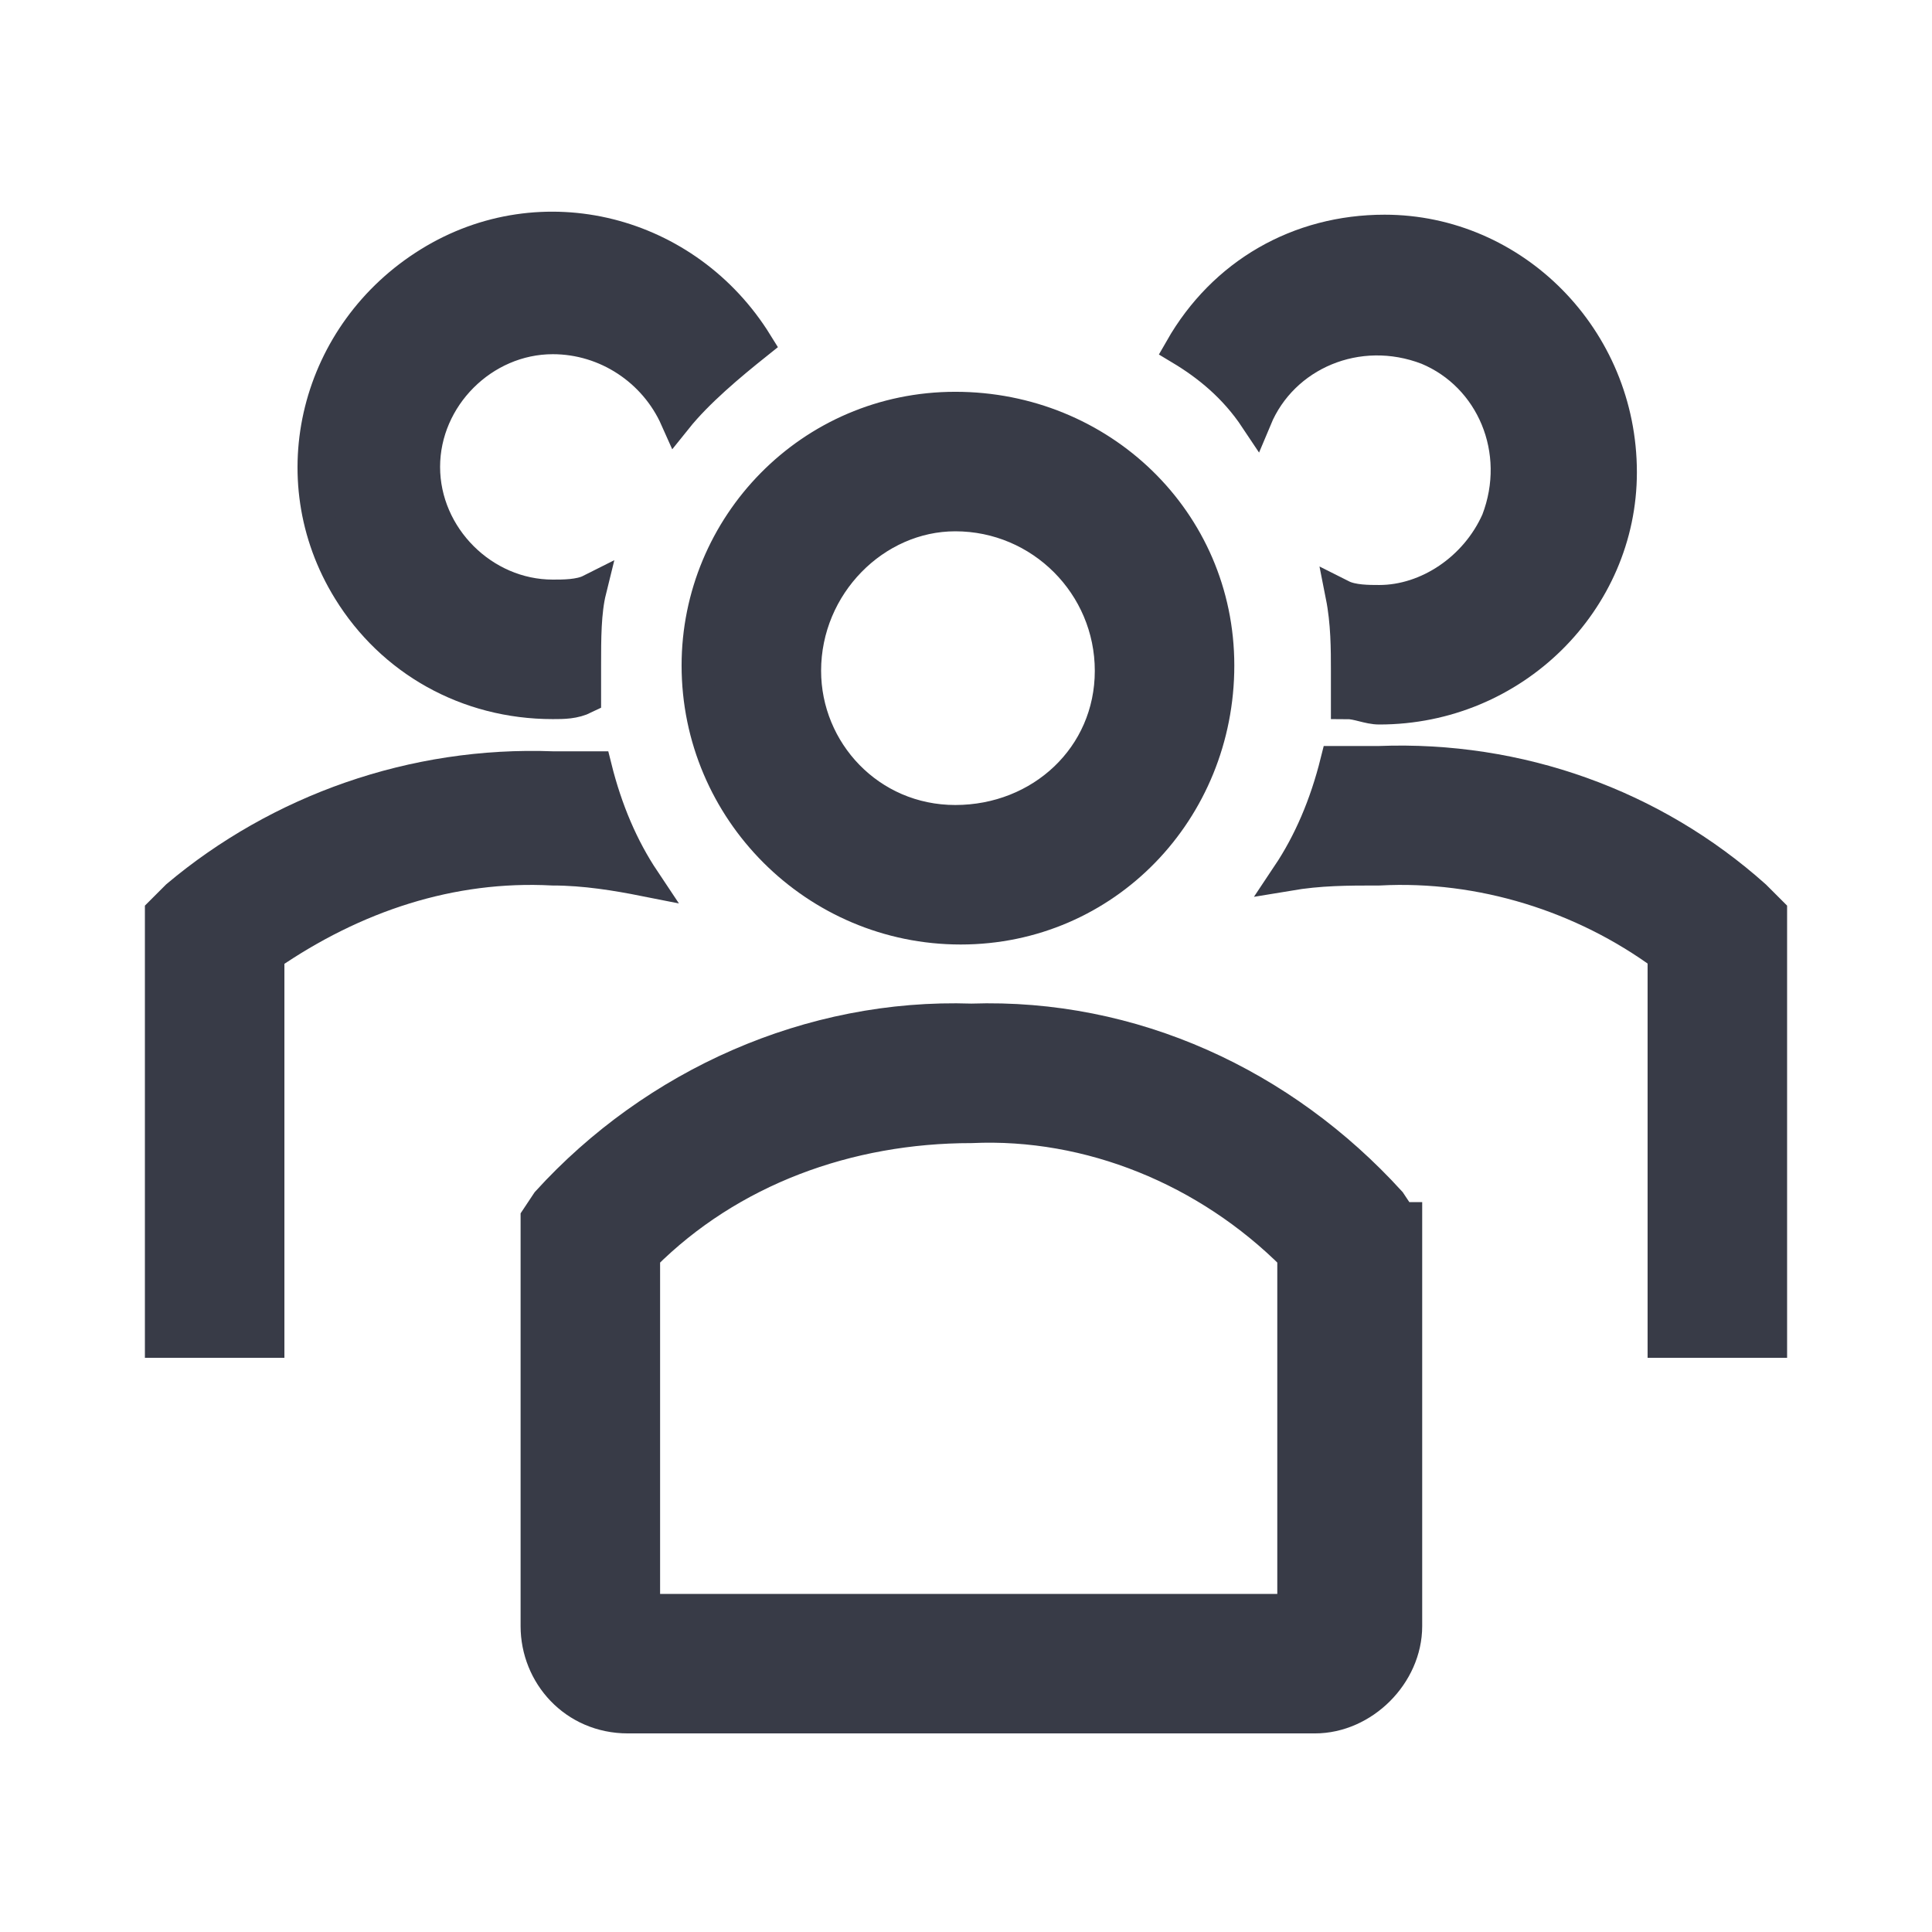
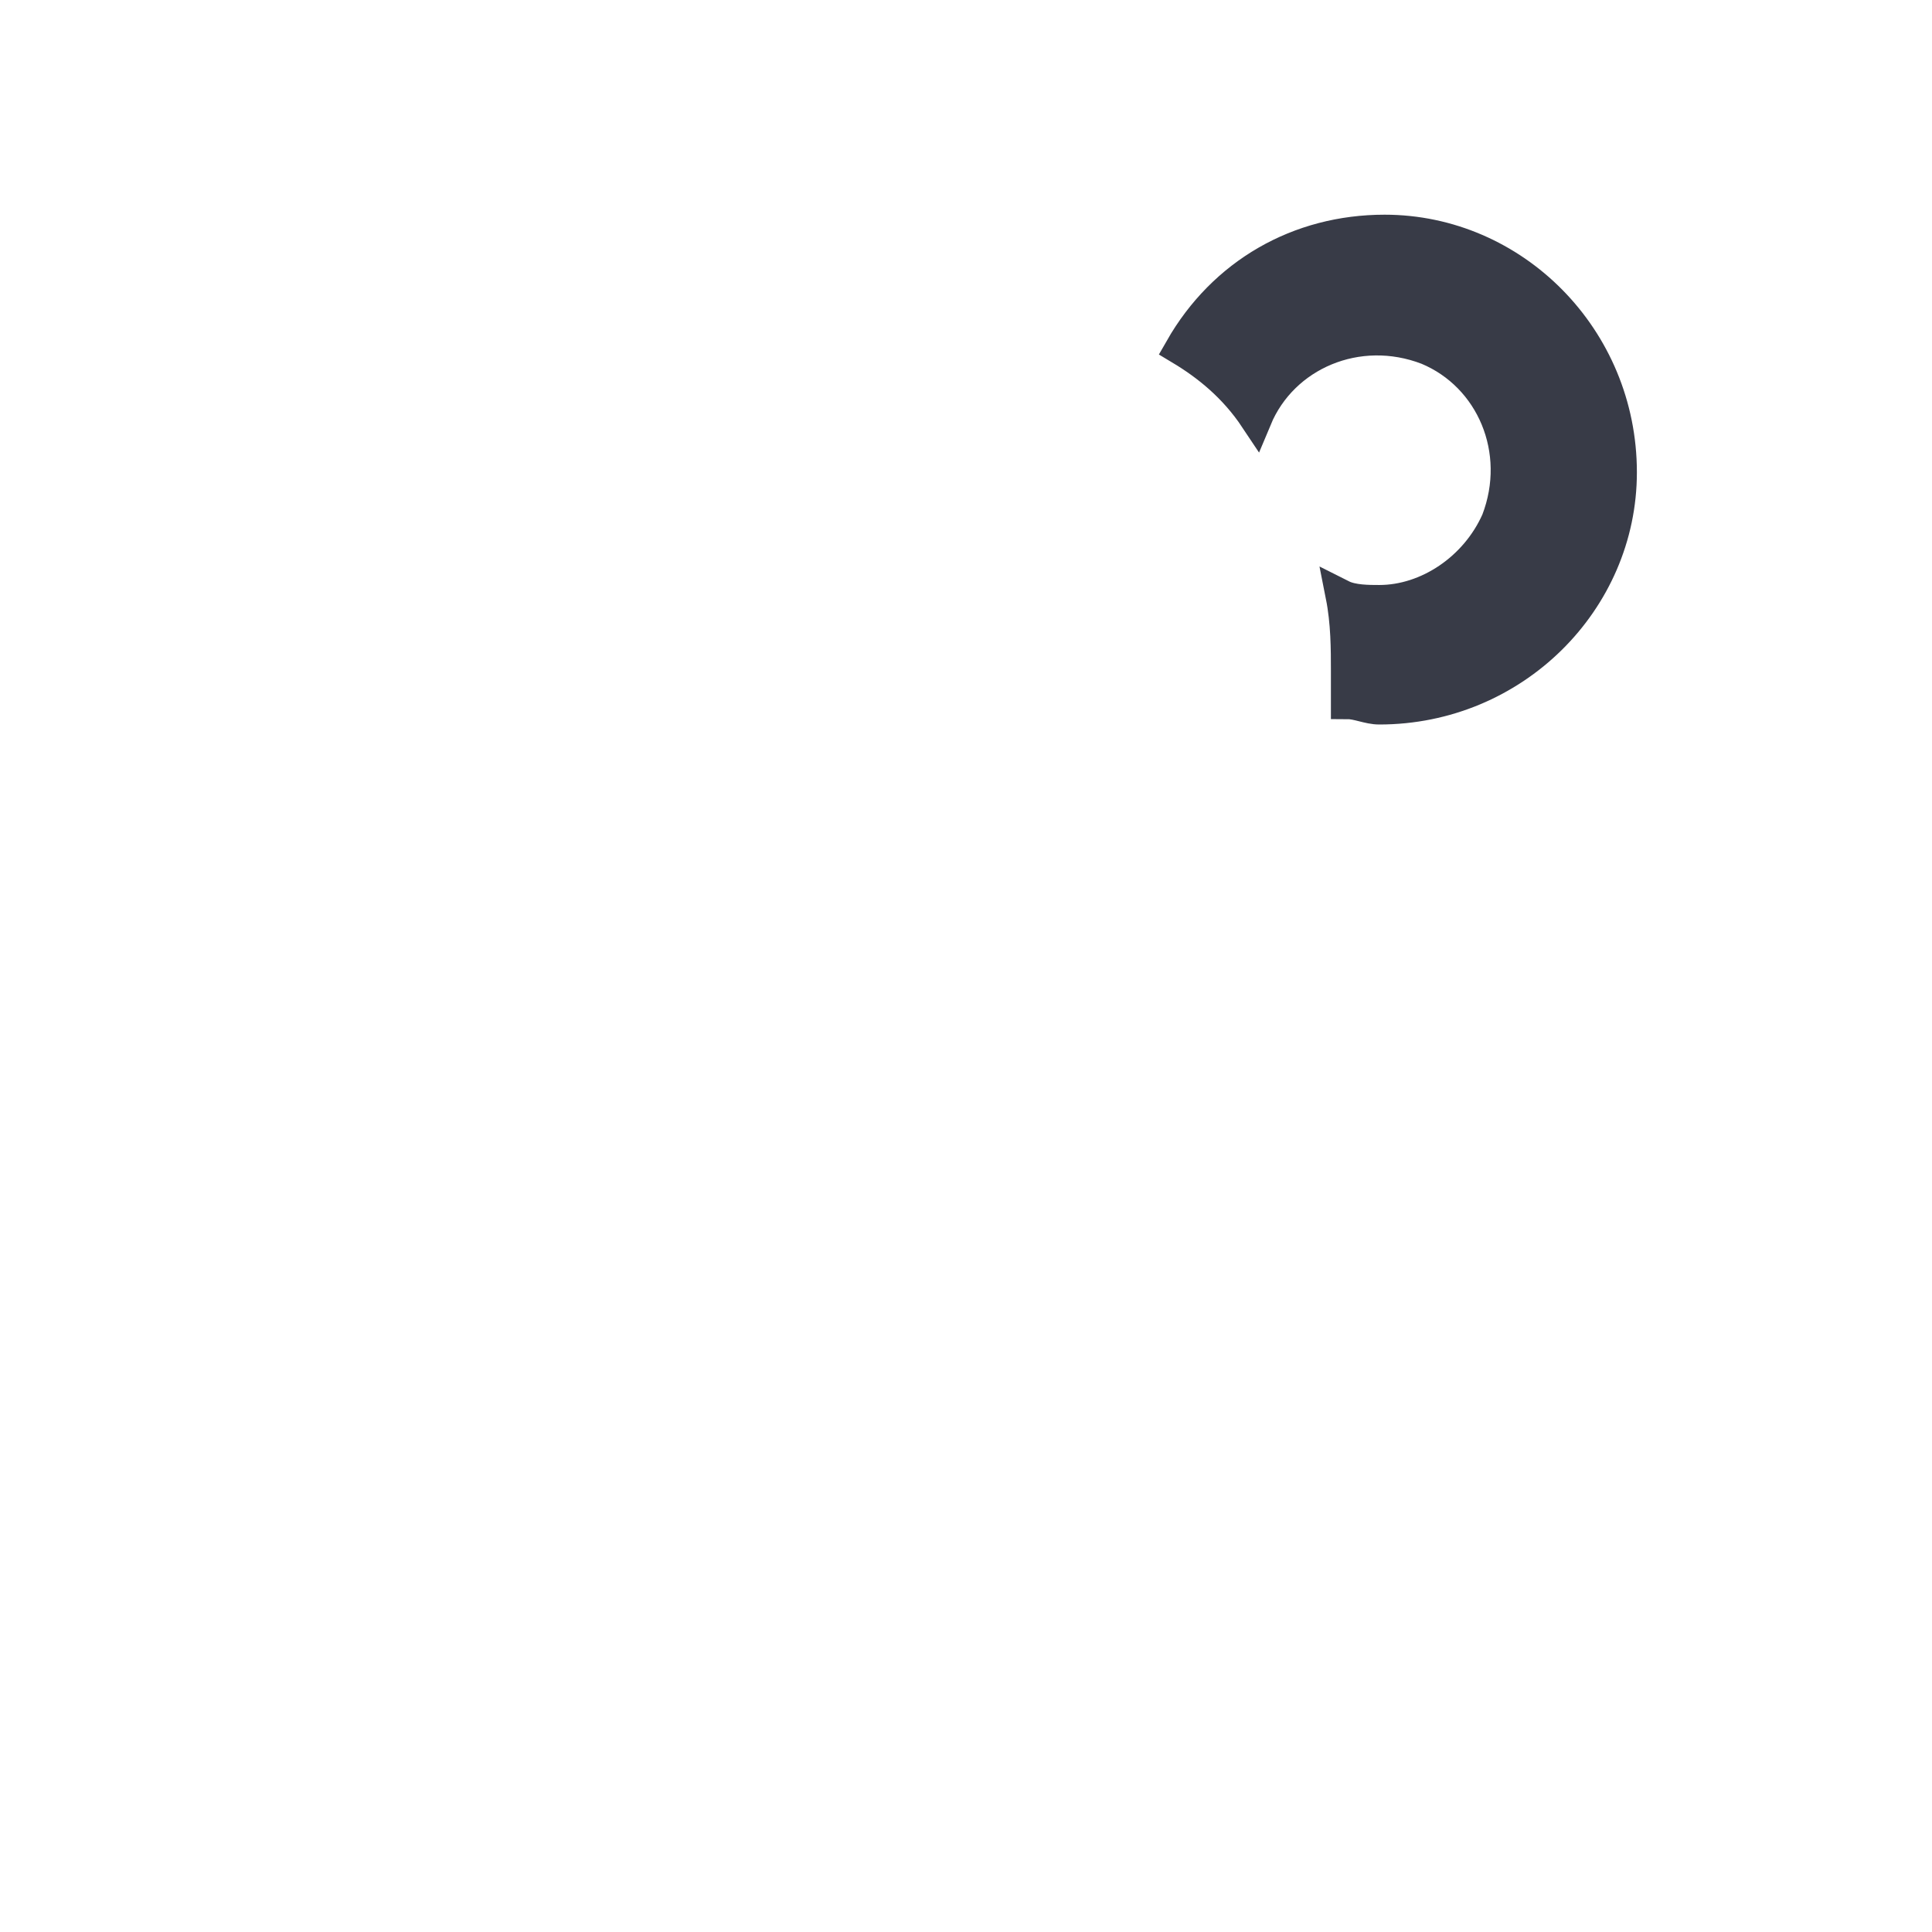
<svg xmlns="http://www.w3.org/2000/svg" width="24" height="24" viewBox="0 0 24 24" fill="none">
-   <path d="M11.934 11.533C13.733 11.533 15.133 10.067 15.133 8.267C15.133 6.467 13.667 5.067 11.867 5.067C10.067 5.067 8.667 6.533 8.667 8.267C8.667 10.067 10.133 11.533 11.934 11.533ZM11.867 6.4C11.934 6.4 11.934 6.4 11.867 6.4C12.934 6.4 13.8 7.267 13.8 8.333C13.8 9.4 12.934 10.2 11.867 10.2C10.8 10.2 10 9.333 10 8.333C10 7.267 10.867 6.4 11.867 6.4Z" fill="#383B47" stroke="#383B47" stroke-width="0.4" />
-   <path d="M21.8 11.133C20.533 10 18.867 9.4 17.133 9.467H16.6C16.467 10 16.267 10.467 16 10.867C16.4 10.8 16.733 10.8 17.133 10.8C18.4 10.733 19.667 11.133 20.667 11.867V16.667H22V11.333L21.8 11.133Z" fill="#383B47" stroke="#383B47" stroke-width="0.4" />
  <path d="M15.6 5.2C15.934 4.4 16.867 4 17.733 4.333C18.534 4.667 18.933 5.6 18.6 6.467C18.334 7.067 17.733 7.467 17.134 7.467C17 7.467 16.8 7.467 16.667 7.4C16.733 7.733 16.733 8.067 16.733 8.333V8.733C16.867 8.733 17 8.8 17.134 8.8C18.8 8.8 20.134 7.467 20.134 5.867C20.134 4.2 18.8 2.867 17.2 2.867C16.134 2.867 15.2 3.4 14.667 4.333C15 4.533 15.334 4.8 15.6 5.2Z" fill="#383B47" stroke="#383B47" stroke-width="0.4" />
-   <path d="M8 10.933C7.733 10.533 7.533 10.067 7.4 9.533H6.867C5.133 9.467 3.467 10.067 2.2 11.133L2 11.333V16.667H3.333V11.867C4.4 11.133 5.6 10.733 6.867 10.8C7.267 10.8 7.667 10.867 8 10.933Z" fill="#383B47" stroke="#383B47" stroke-width="0.4" />
-   <path d="M6.867 8.733C7 8.733 7.133 8.733 7.267 8.667V8.267C7.267 7.933 7.267 7.6 7.333 7.333C7.2 7.4 7 7.4 6.867 7.4C6 7.4 5.267 6.667 5.267 5.8C5.267 4.933 6 4.2 6.867 4.2C7.533 4.2 8.133 4.6 8.4 5.2C8.667 4.867 9.067 4.533 9.4 4.267C8.533 2.867 6.733 2.4 5.333 3.267C3.933 4.133 3.467 5.933 4.333 7.333C4.867 8.2 5.8 8.733 6.867 8.733Z" fill="#383B47" stroke="#383B47" stroke-width="0.4" />
-   <path d="M17.4 15.133L17.267 14.933C15.934 13.467 14.067 12.6 12.067 12.667C10.067 12.6 8.134 13.467 6.8 14.933L6.667 15.133V20.2C6.667 20.8 7.134 21.333 7.8 21.333H16.334C16.933 21.333 17.467 20.8 17.467 20.2V15.133H17.4ZM16.067 20H8V15.6C9.067 14.533 10.534 14 12.067 14C13.534 13.933 15 14.533 16.067 15.6V20Z" fill="#383B47" stroke="#383B47" stroke-width="0.4" />
</svg>